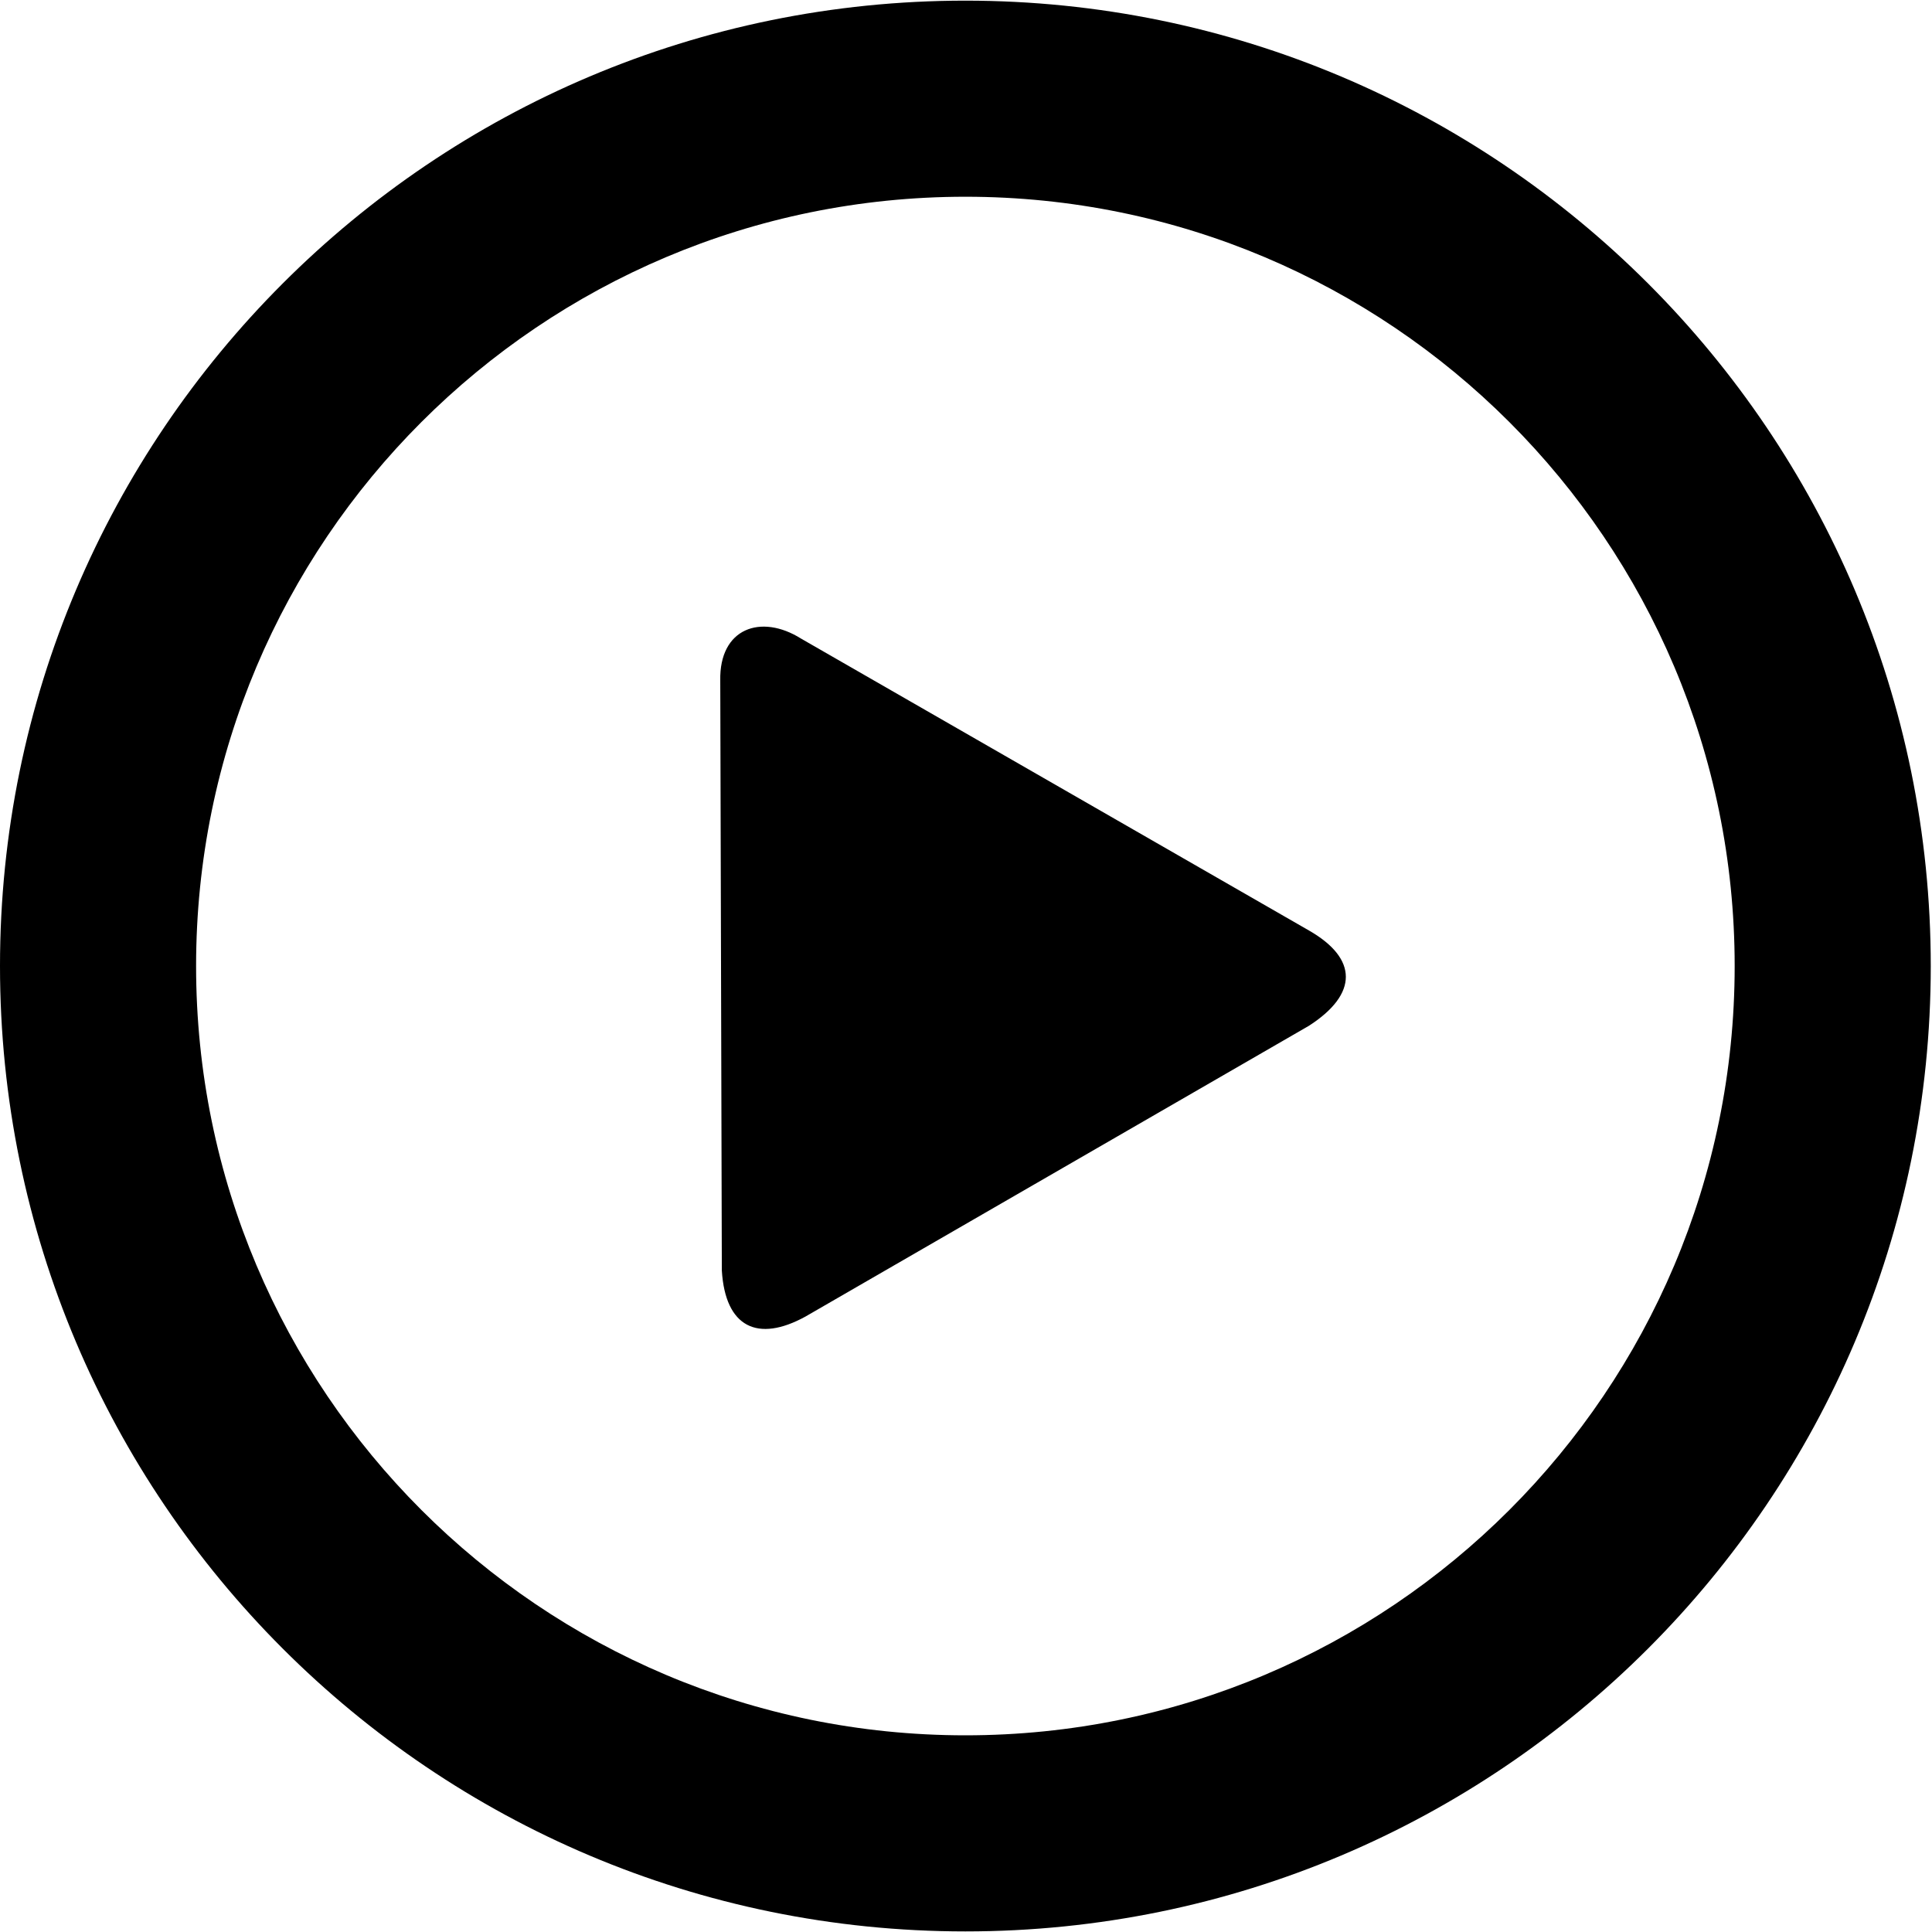
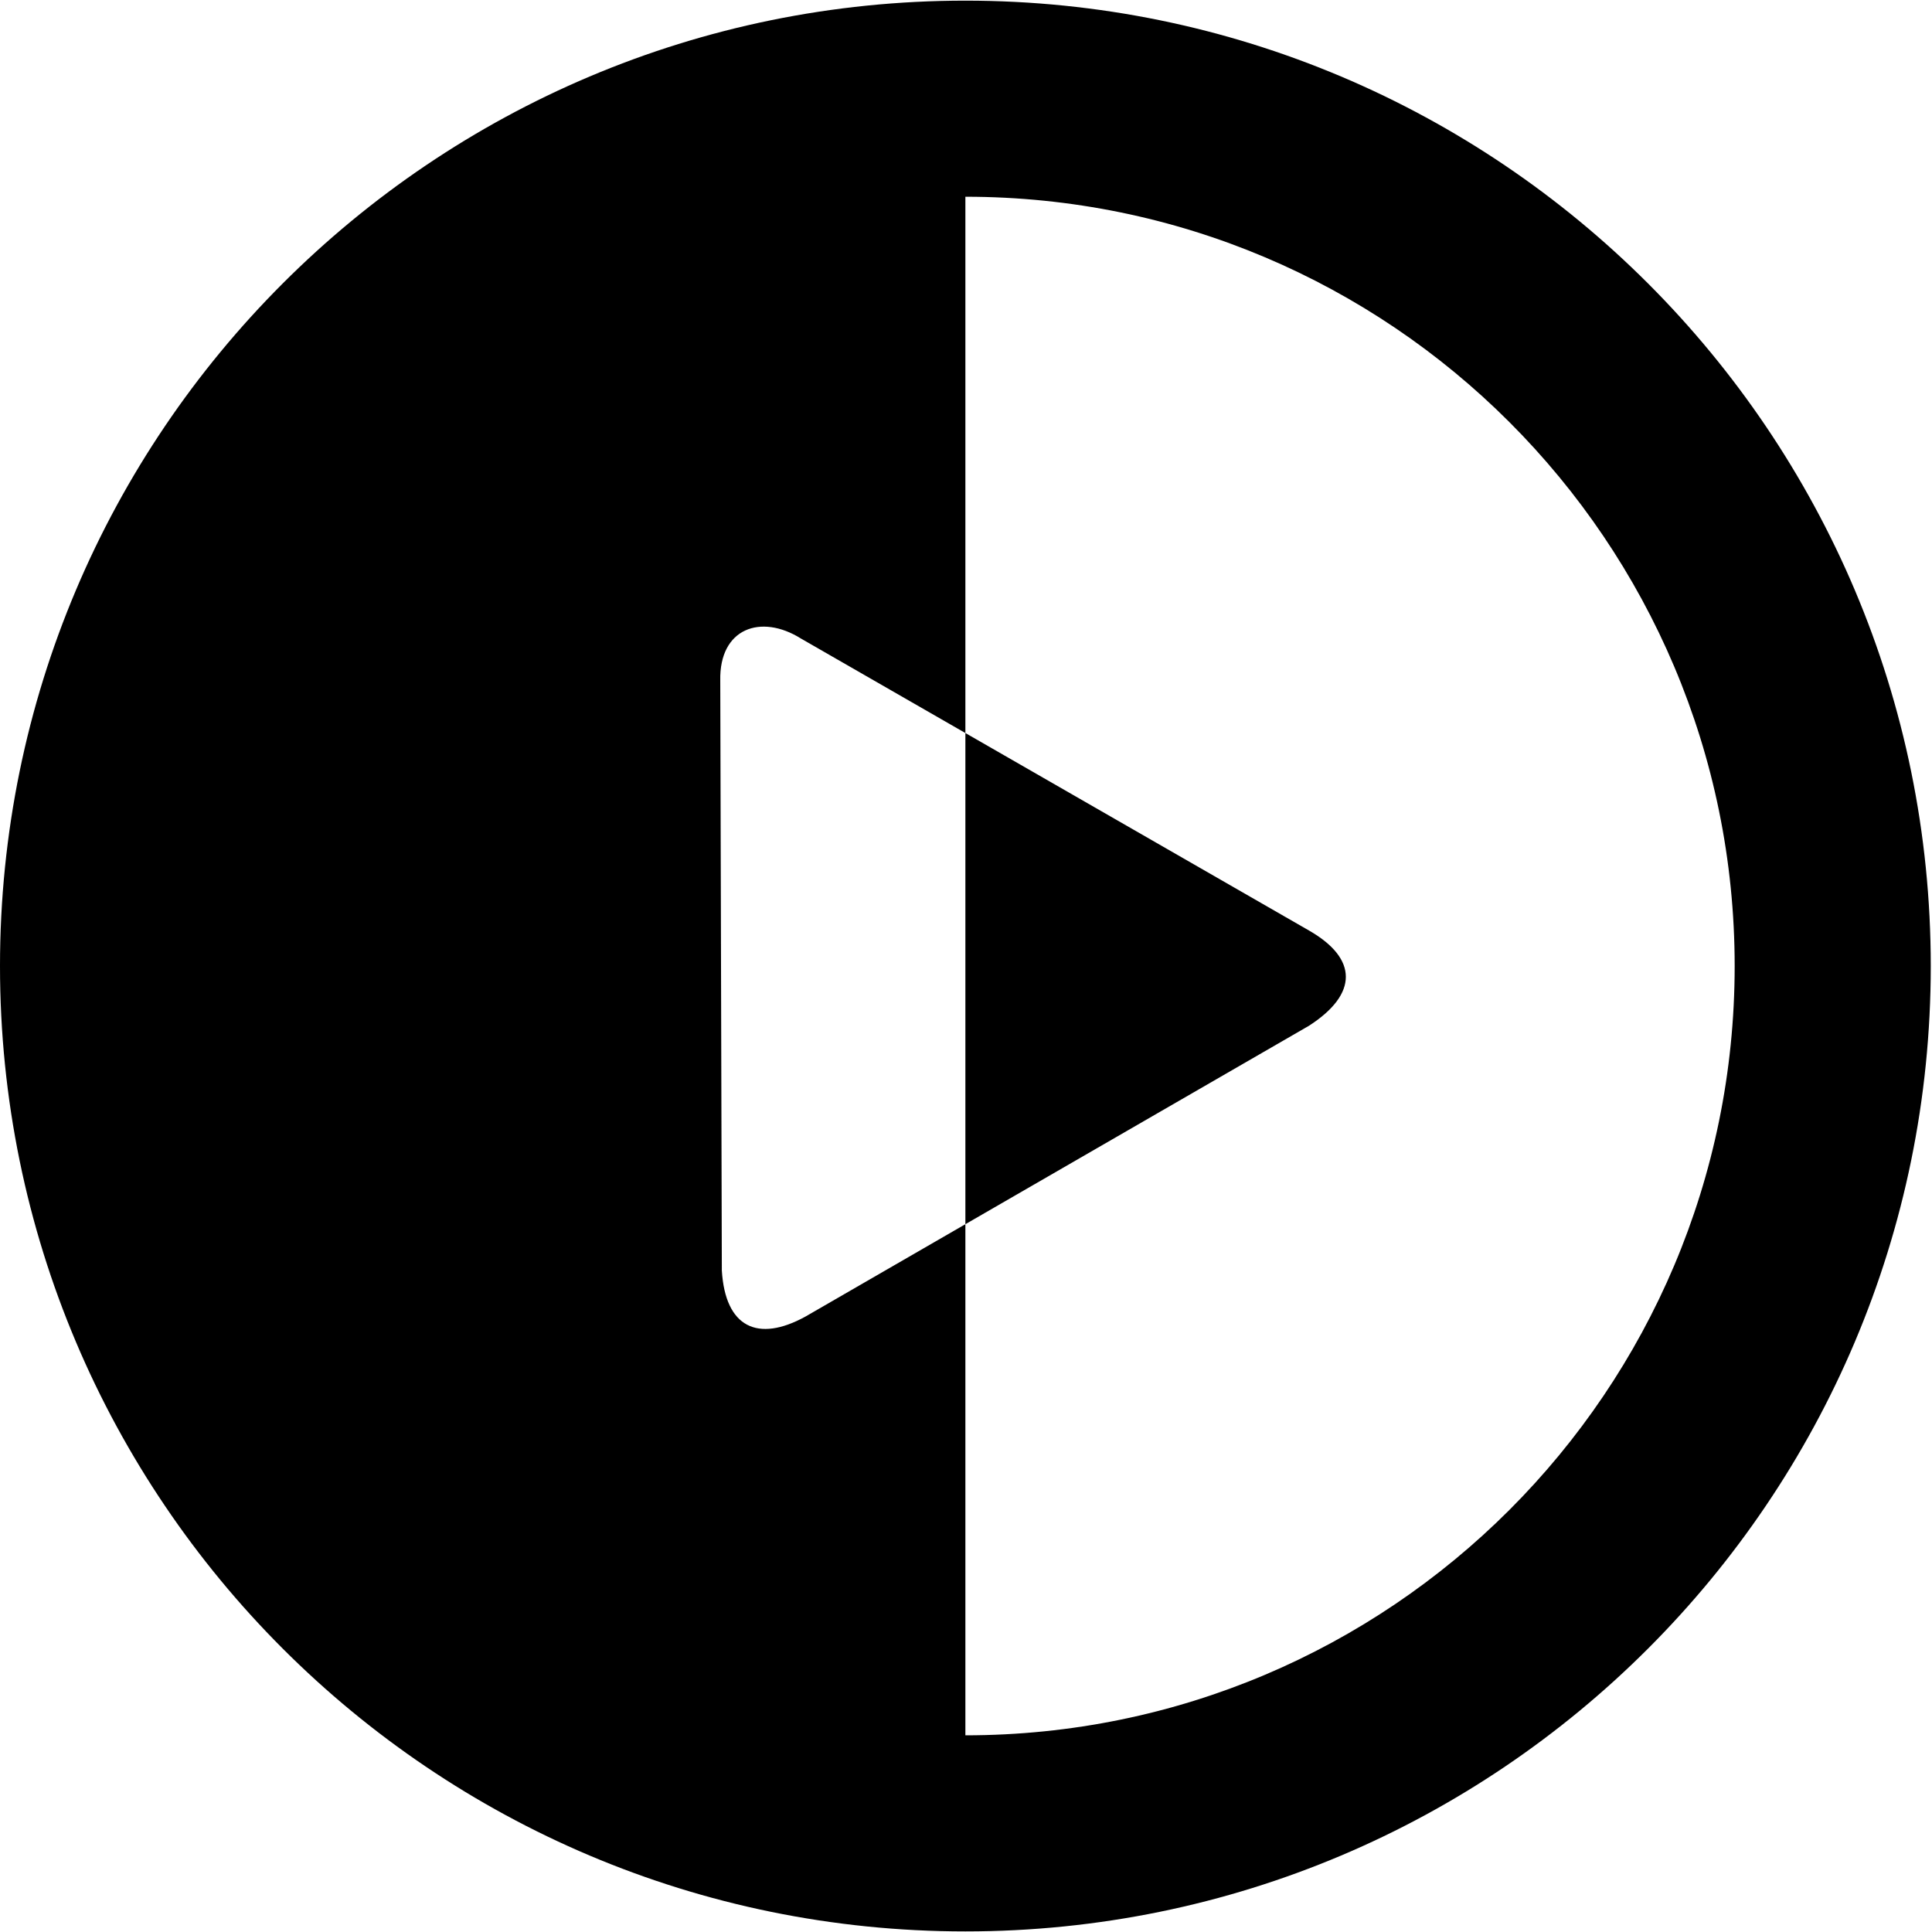
<svg xmlns="http://www.w3.org/2000/svg" xmlns:ns1="http://sodipodi.sourceforge.net/DTD/sodipodi-0.dtd" xmlns:ns2="http://www.inkscape.org/namespaces/inkscape" version="1.1" id="Layer_1" x="0px" y="0px" viewBox="0 0 128 128" xml:space="preserve" ns1:docname="play.svg" width="128" height="128" ns2:version="0.92.3 (2405546, 2018-03-11)">
  <defs id="defs11" />
  <ns1:namedview pagecolor="#ffffff" bordercolor="#666666" borderopacity="1" objecttolerance="10" gridtolerance="10" guidetolerance="10" ns2:pageopacity="0" ns2:pageshadow="2" ns2:window-width="3840" ns2:window-height="2097" id="namedview9" showgrid="false" ns2:zoom="15.364584" ns2:cx="106.89492" ns2:cy="117.91528" ns2:window-x="-8" ns2:window-y="32" ns2:window-maximized="1" ns2:current-layer="Layer_1" />
  <style type="text/css" id="style2">.st0{fill-rule:evenodd;clip-rule:evenodd;}</style>
  <g id="g6" transform="matrix(1.041,0,0,1.041,0,0.043)">
-     <path class="st0" d="m 61.44,0 c 33.93,0 61.44,27.51 61.44,61.44 0,33.93 -27.51,61.44 -61.44,61.44 C 27.51,122.88 0,95.37 0,61.44 0,27.51 27.51,0 61.44,0 Z m 21.87,65.24 c 3.13,-2.02 3.12,-4.27 0,-6.06 L 50.98,40.6 C 48.43,39 45.77,39.94 45.84,43.27 l 0.1,37.55 c 0.22,3.61 2.28,4.6 5.32,2.93 z M 61.44,12.48 c 27.04,0 48.96,21.92 48.96,48.96 0,27.04 -21.92,48.96 -48.96,48.96 C 34.4,110.4 12.48,88.48 12.48,61.44 12.48,34.4 34.4,12.48 61.44,12.48 Z" id="path4" ns2:connector-curvature="0" style="clip-rule:evenodd;fill-rule:evenodd" />
+     <path class="st0" d="m 61.44,0 c 33.93,0 61.44,27.51 61.44,61.44 0,33.93 -27.51,61.44 -61.44,61.44 C 27.51,122.88 0,95.37 0,61.44 0,27.51 27.51,0 61.44,0 Z m 21.87,65.24 c 3.13,-2.02 3.12,-4.27 0,-6.06 L 50.98,40.6 C 48.43,39 45.77,39.94 45.84,43.27 l 0.1,37.55 c 0.22,3.61 2.28,4.6 5.32,2.93 z M 61.44,12.48 c 27.04,0 48.96,21.92 48.96,48.96 0,27.04 -21.92,48.96 -48.96,48.96 Z" id="path4" ns2:connector-curvature="0" style="clip-rule:evenodd;fill-rule:evenodd" />
  </g>
</svg>